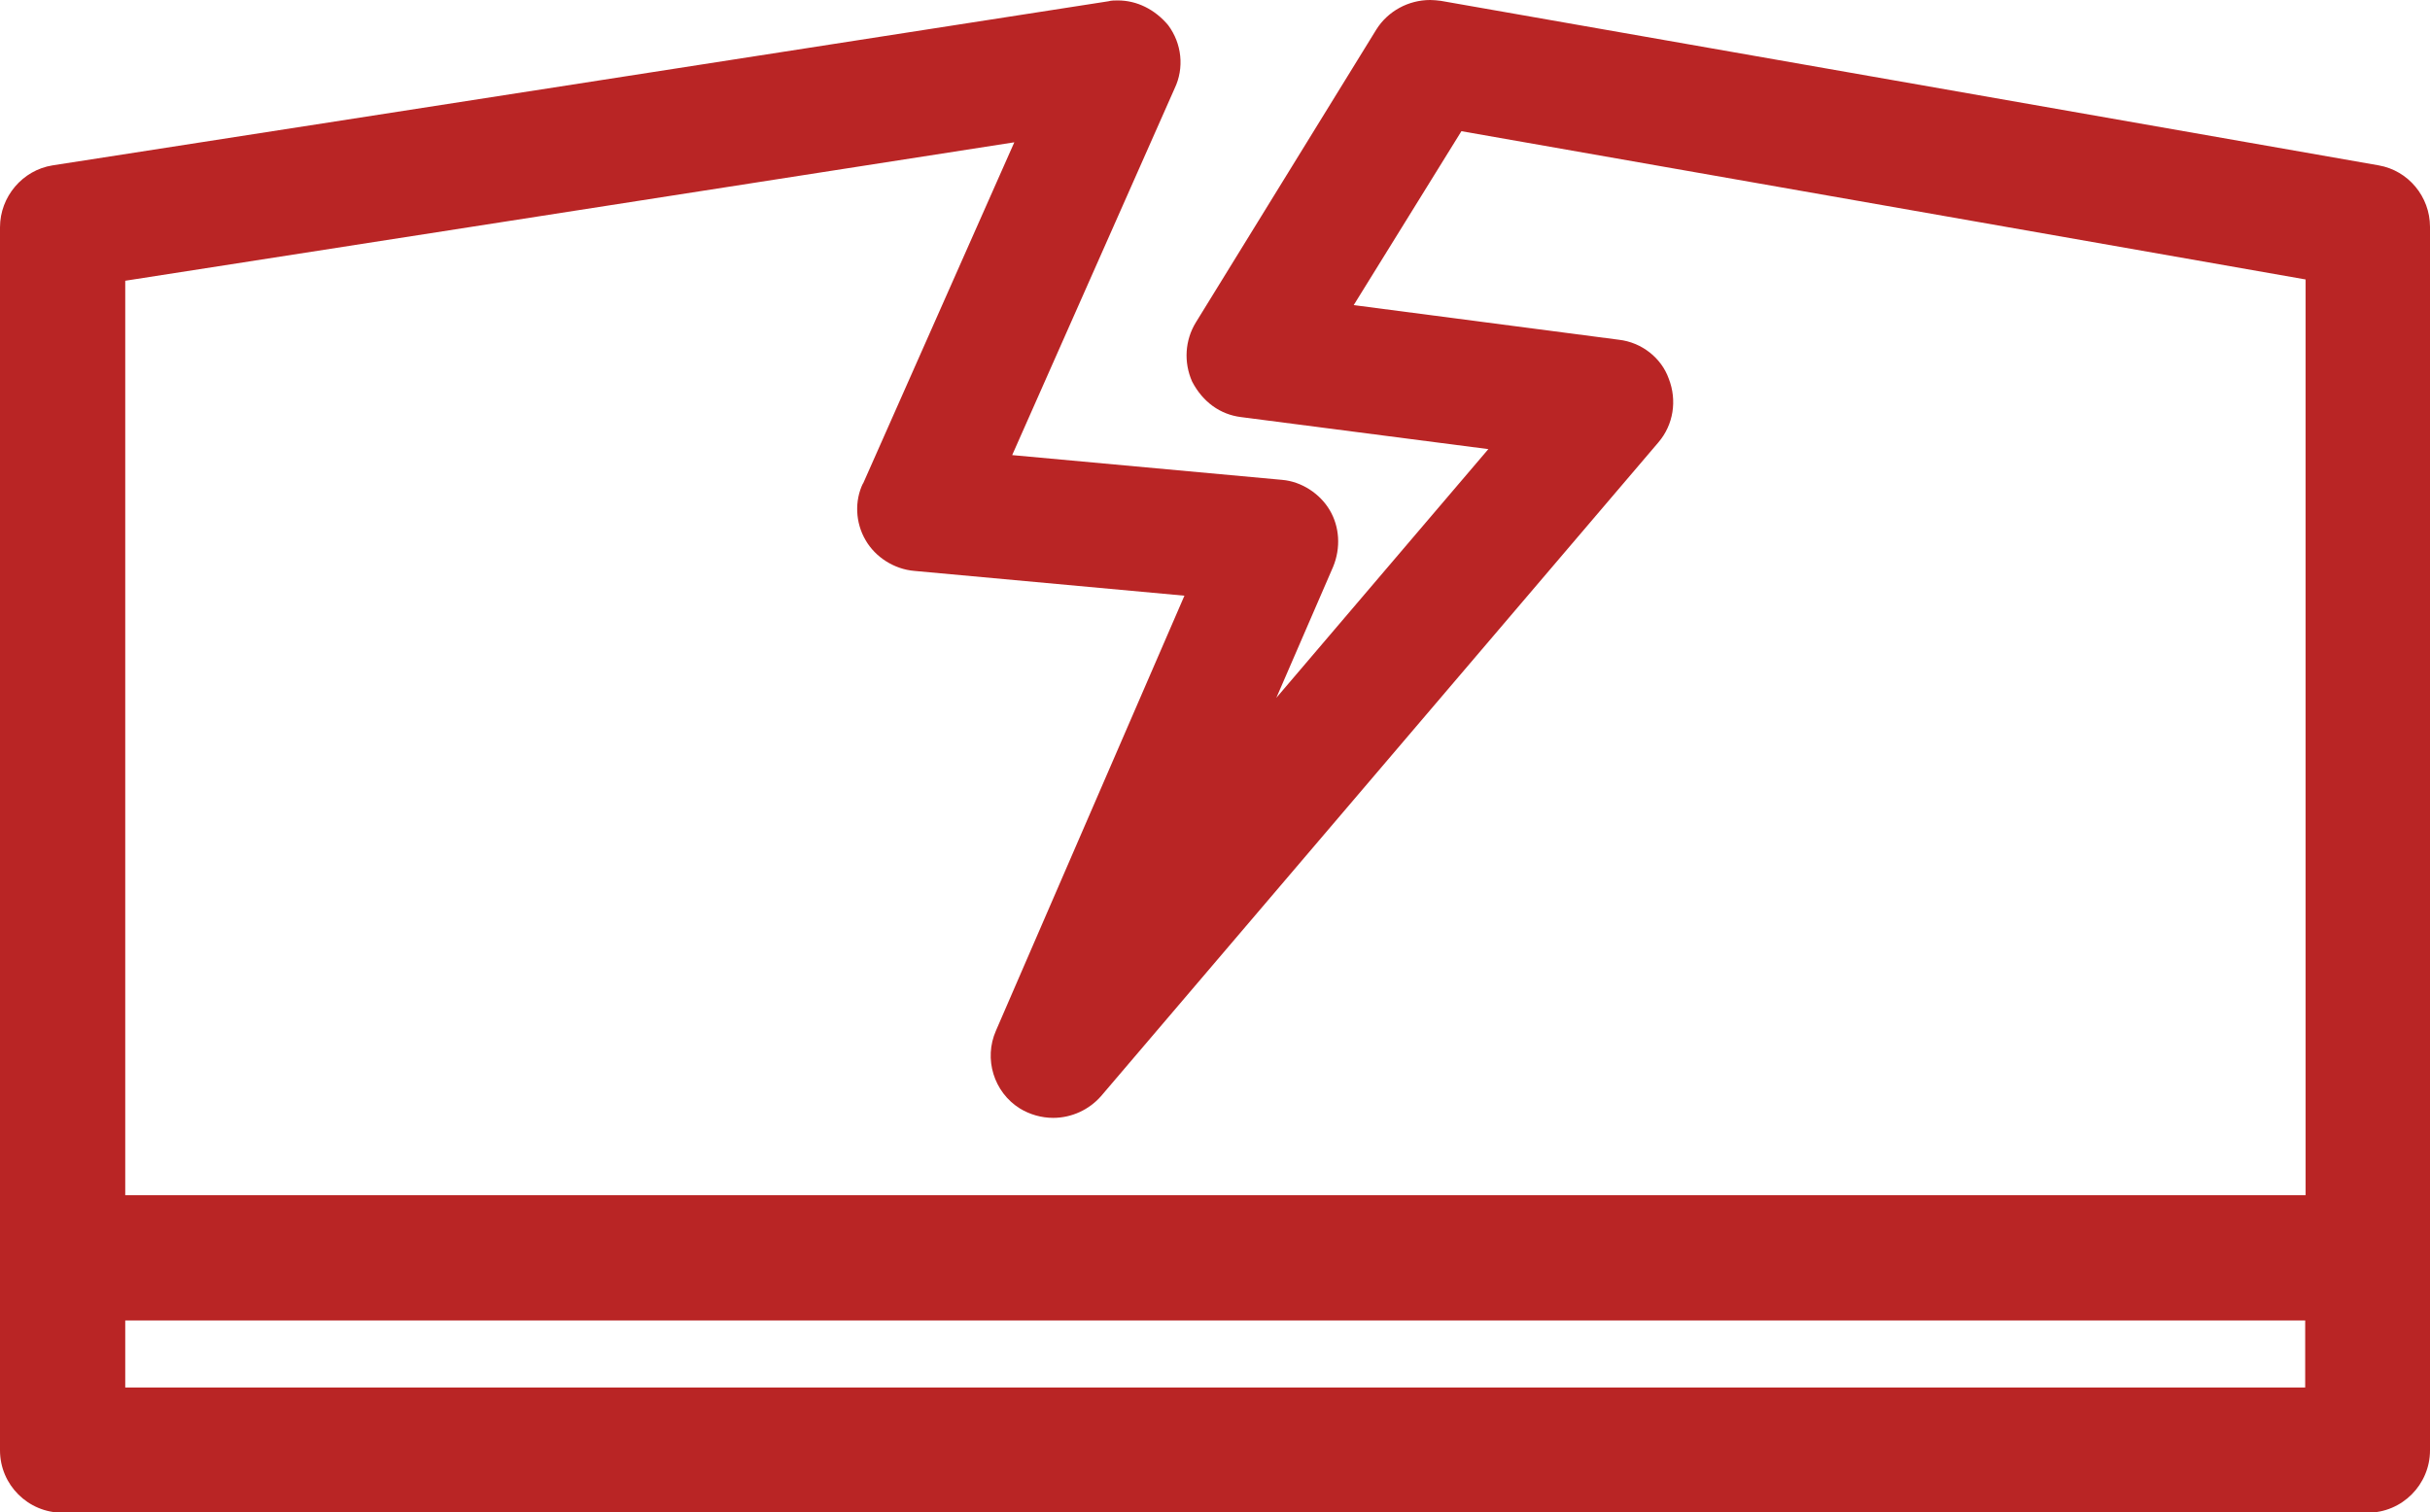
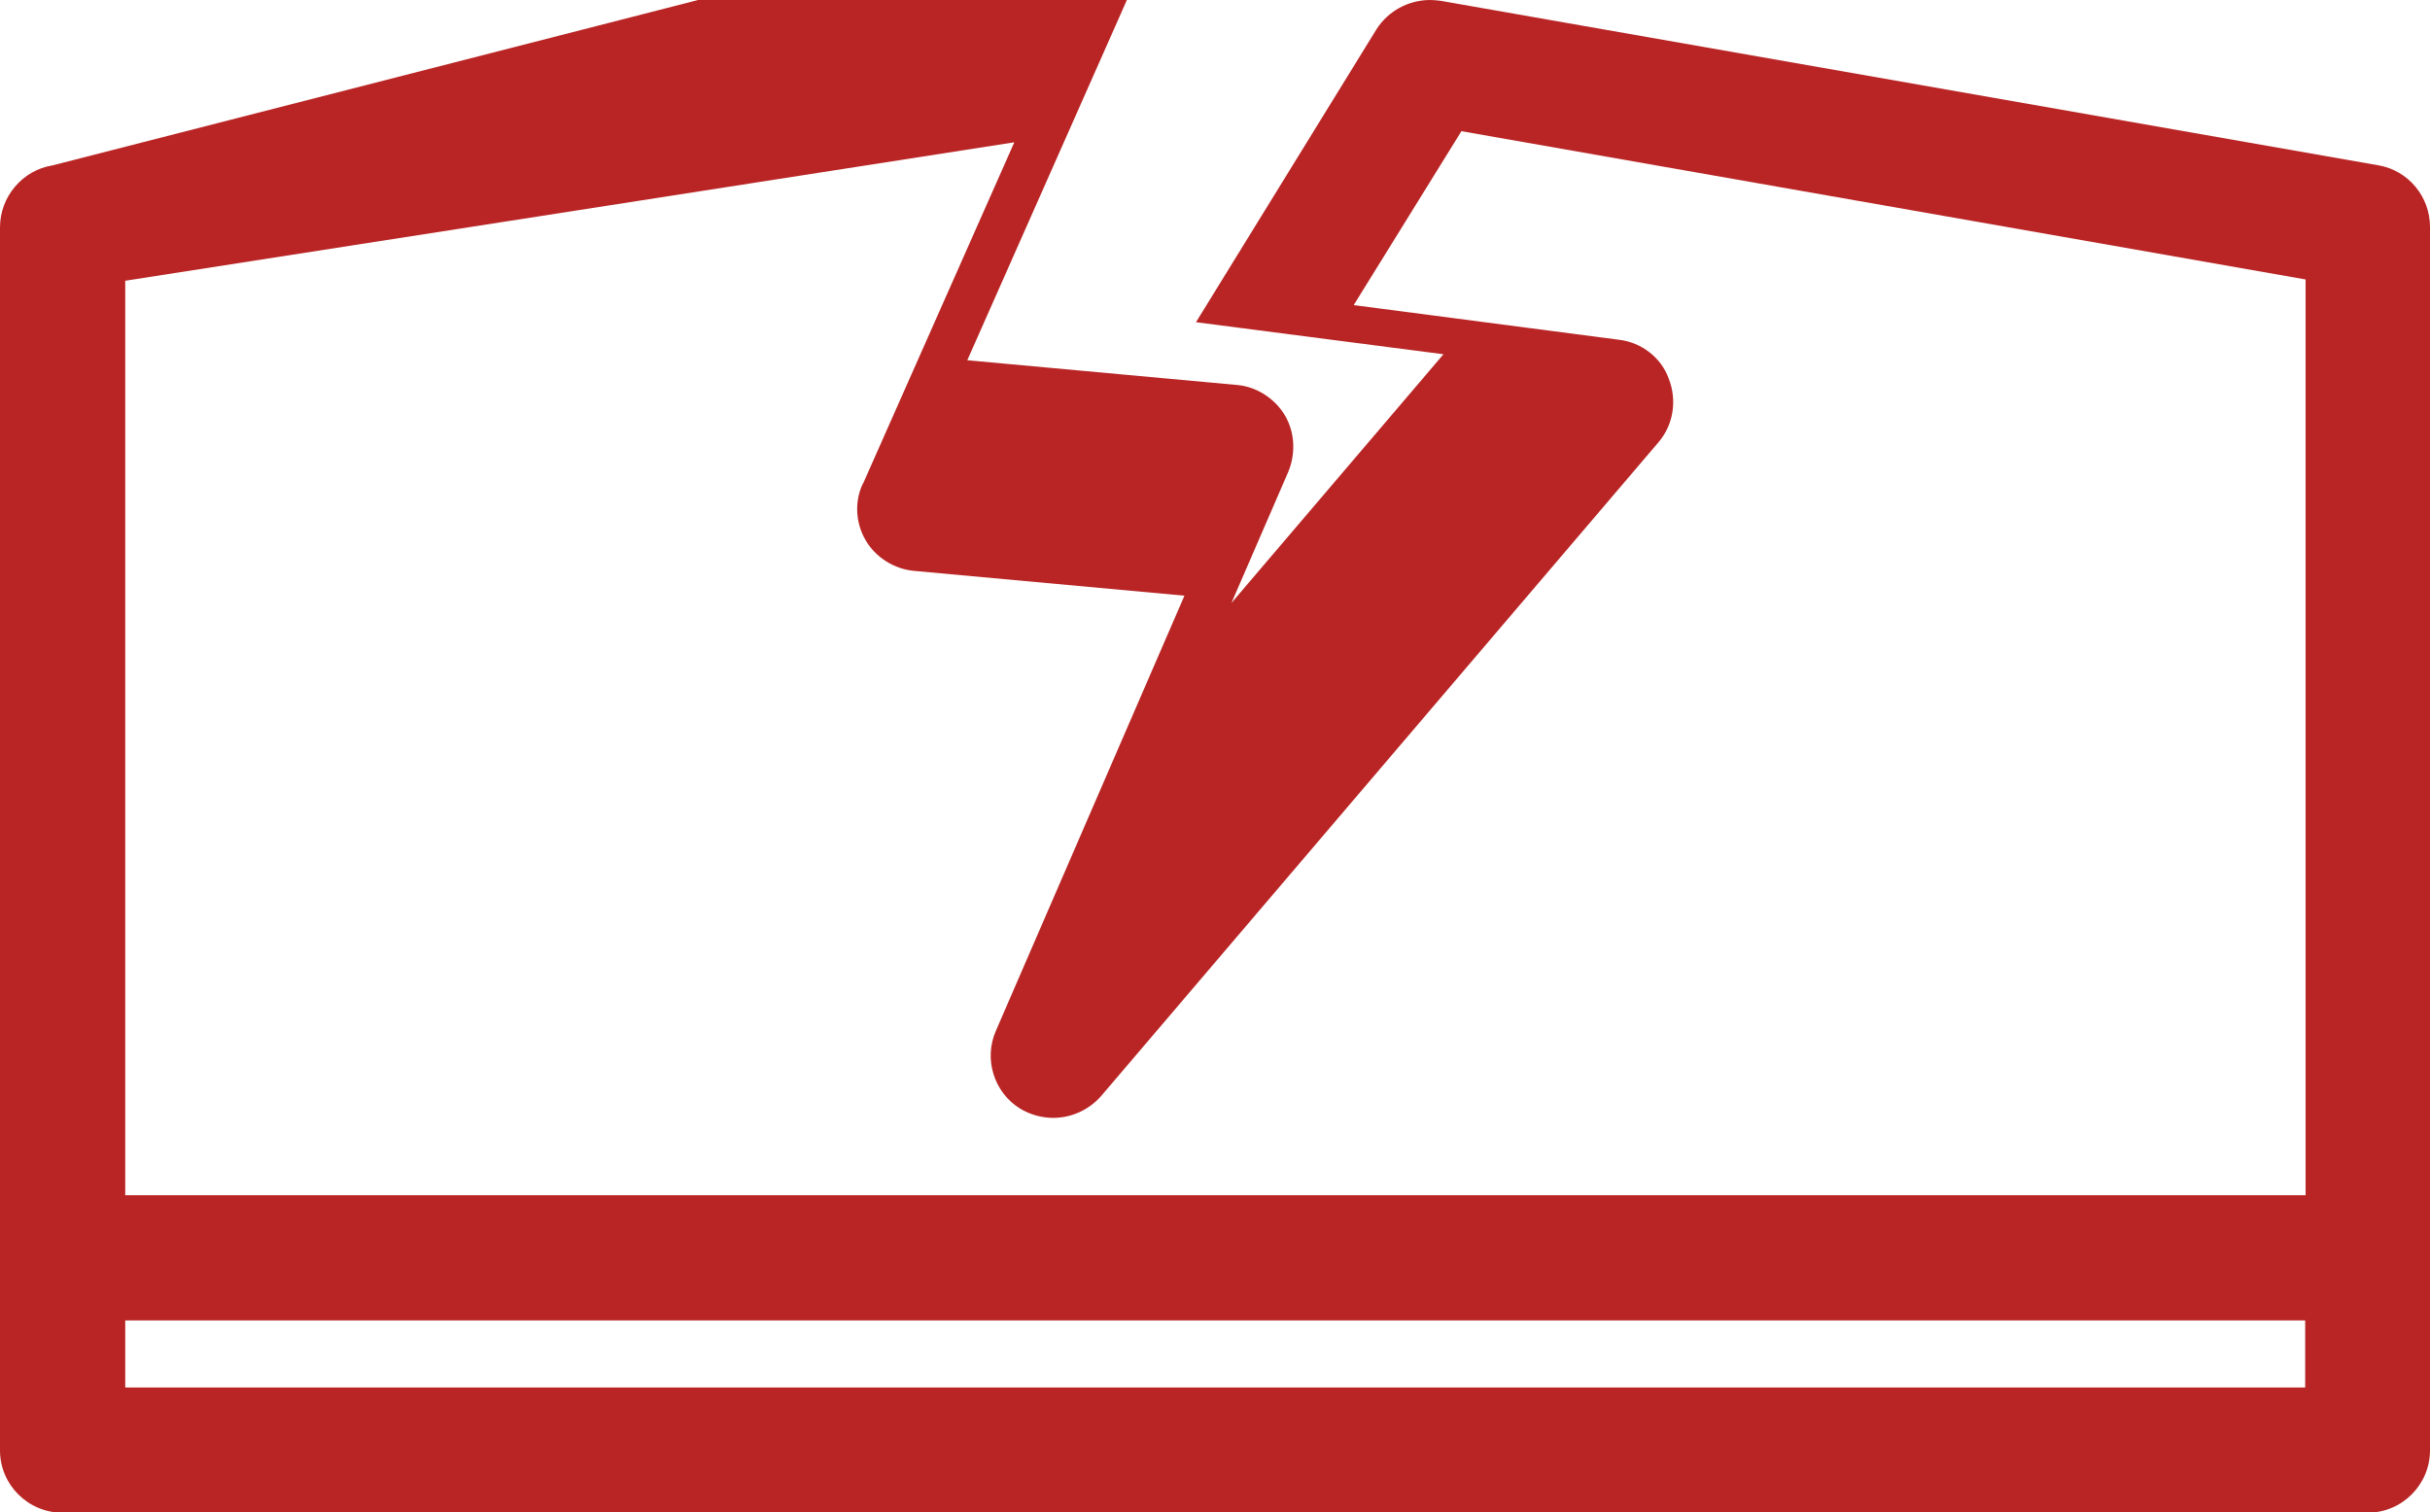
<svg xmlns="http://www.w3.org/2000/svg" id="Layer_1" data-name="Layer 1" viewBox="0 0 56.85 35.39">
  <defs>
    <style>
      .cls-1 {
        fill: #b92525;
        stroke-width: 0px;
      }
    </style>
  </defs>
-   <path class="cls-1" d="M55.65,3.87L33.71.02c-.08-.01-.17-.02-.25-.02-.51,0-.99.26-1.26.69l-4.22,6.85c-.26.42-.29.94-.09,1.39.25.48.66.77,1.14.83l5.79.75-4.96,5.82,1.33-3.07c.18-.44.15-.93-.08-1.32-.23-.39-.66-.67-1.11-.71l-6.32-.58,3.8-8.58c.23-.48.17-1.05-.15-1.48-.31-.37-.73-.58-1.18-.58h0c-.07,0-.15,0-.22.02L1.23,3.87c-.7.11-1.23.73-1.23,1.45v28.62c0,.81.66,1.46,1.46,1.46h53.93c.81,0,1.46-.66,1.46-1.46V5.31c0-.71-.51-1.32-1.2-1.44ZM53.93,30.9v1.57H2.93v-1.57h51ZM20.19,11.31c-.2.41-.18.92.06,1.33.23.4.67.68,1.14.72l6.32.58-4.41,10.18c-.29.66-.05,1.44.56,1.82.23.14.5.22.78.22.43,0,.84-.19,1.12-.51l13.04-15.3c.35-.41.44-.98.24-1.49-.17-.48-.63-.85-1.17-.91l-6.2-.81,2.52-4.07,19.75,3.47v21.43H2.93V6.57l20.8-3.24-3.54,7.99Z" />
+   <path class="cls-1" d="M55.65,3.87L33.71.02c-.08-.01-.17-.02-.25-.02-.51,0-.99.26-1.26.69l-4.22,6.85l5.79.75-4.96,5.82,1.33-3.07c.18-.44.15-.93-.08-1.32-.23-.39-.66-.67-1.11-.71l-6.32-.58,3.8-8.58c.23-.48.17-1.05-.15-1.48-.31-.37-.73-.58-1.18-.58h0c-.07,0-.15,0-.22.02L1.23,3.87c-.7.11-1.23.73-1.23,1.45v28.62c0,.81.66,1.46,1.46,1.46h53.93c.81,0,1.46-.66,1.46-1.46V5.31c0-.71-.51-1.32-1.2-1.44ZM53.93,30.9v1.57H2.93v-1.57h51ZM20.19,11.31c-.2.41-.18.92.06,1.33.23.4.67.68,1.14.72l6.32.58-4.41,10.18c-.29.66-.05,1.44.56,1.82.23.14.5.22.78.22.43,0,.84-.19,1.12-.51l13.04-15.3c.35-.41.44-.98.24-1.49-.17-.48-.63-.85-1.17-.91l-6.2-.81,2.52-4.07,19.75,3.47v21.43H2.93V6.57l20.8-3.24-3.54,7.99Z" />
</svg>